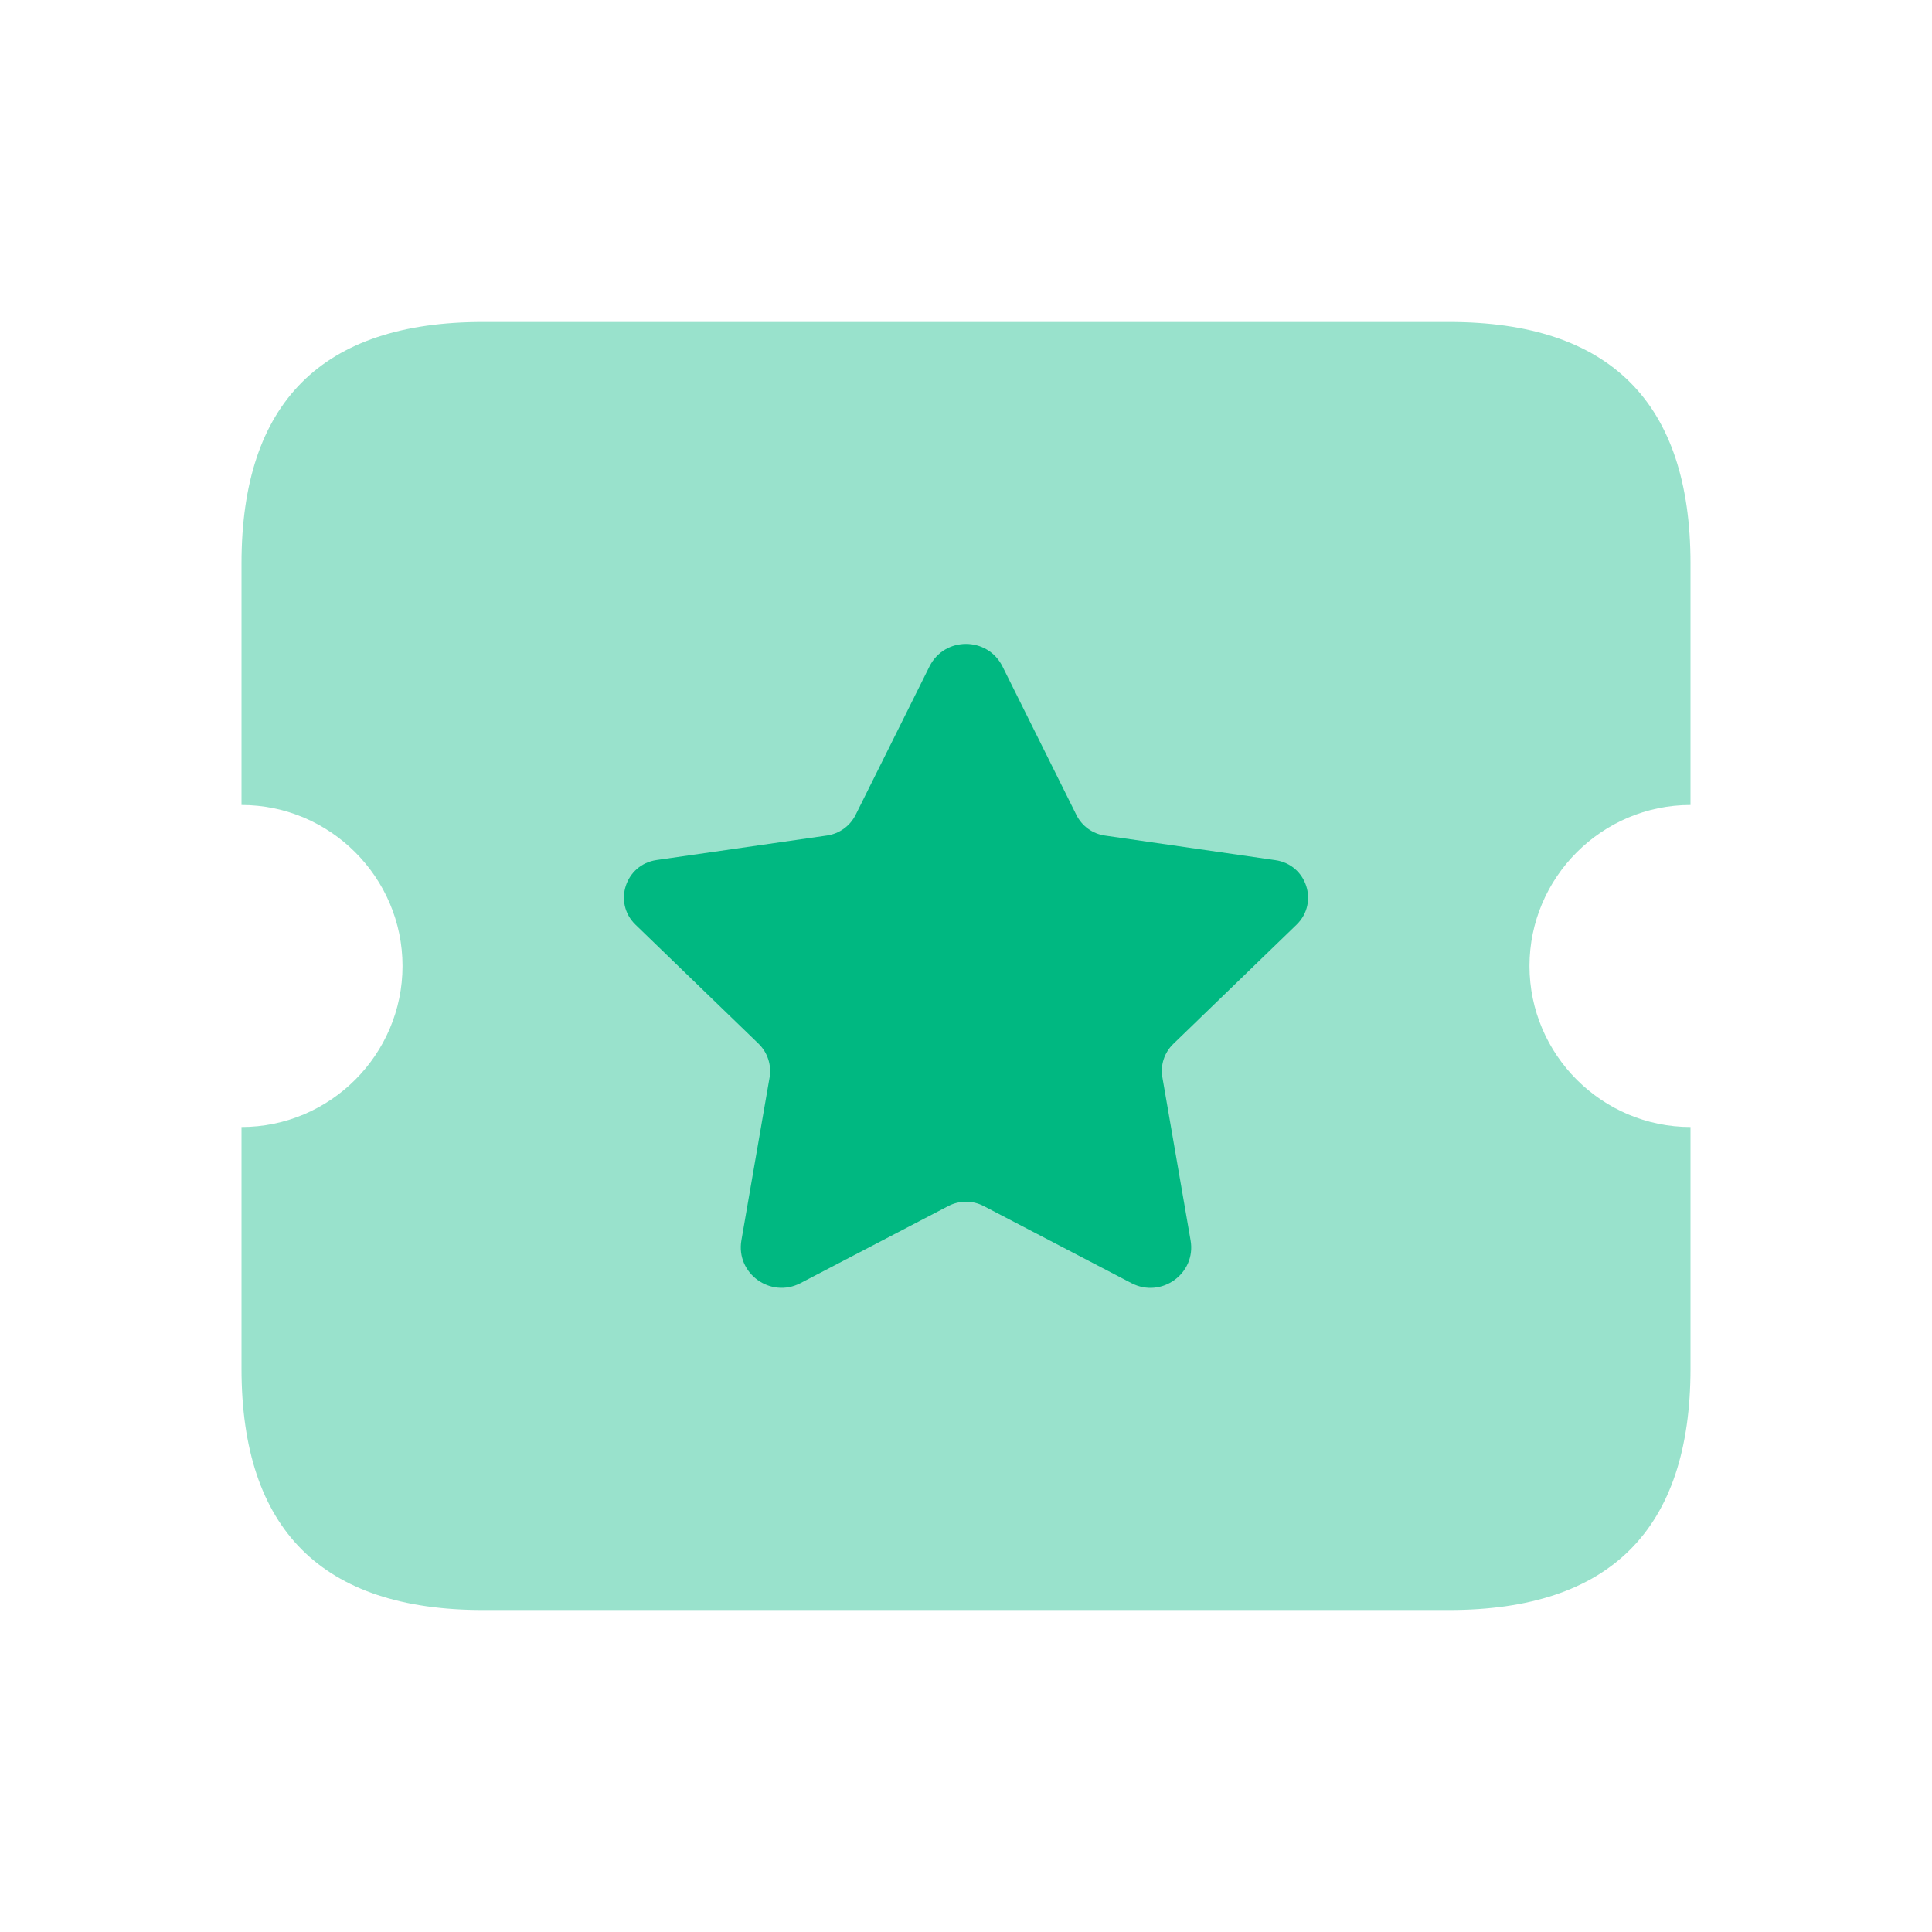
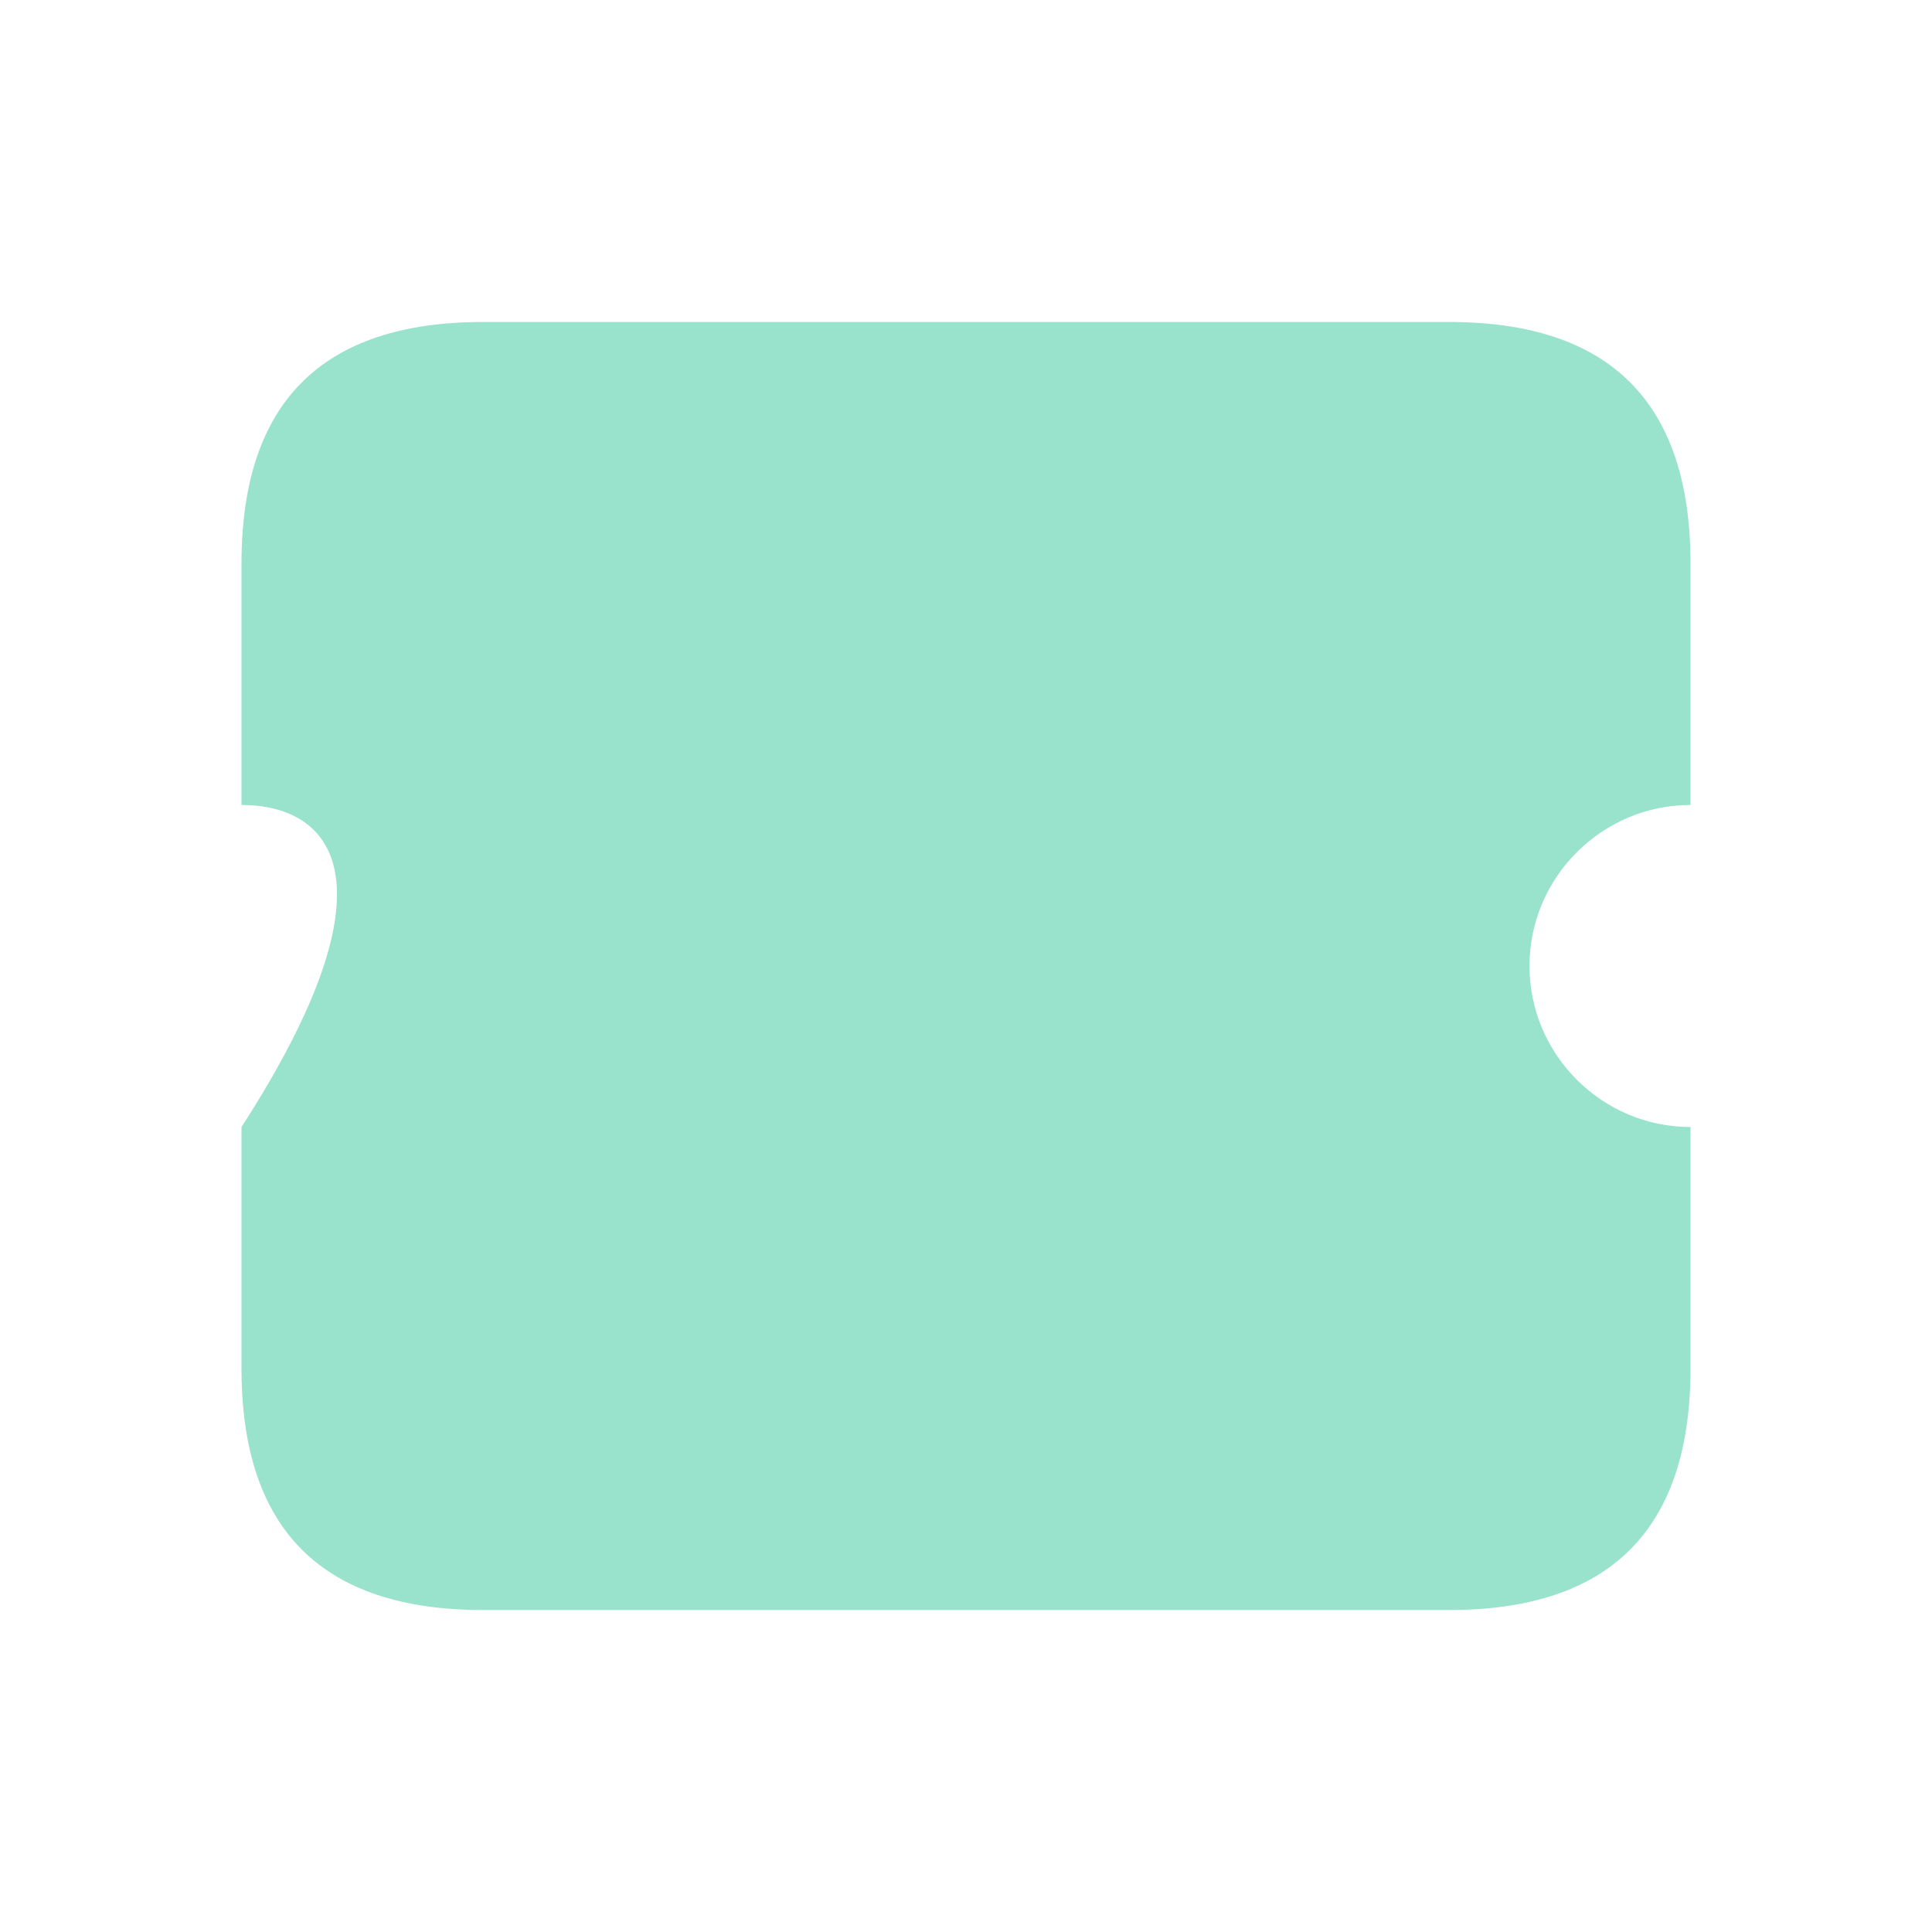
<svg xmlns="http://www.w3.org/2000/svg" width="32" height="32" viewBox="0 0 32 32" fill="none">
-   <path opacity="0.4" d="M25.333 16C25.333 17.467 26.533 18.667 28 18.667V22.667C28 25.333 26.667 26.667 24 26.667H8C5.333 26.667 4 25.333 4 22.667V18.667C5.467 18.667 6.667 17.467 6.667 16C6.667 14.533 5.467 13.333 4 13.333V9.333C4 6.667 5.333 5.333 8 5.333H24C26.667 5.333 28 6.667 28 9.333V13.333C26.533 13.333 25.333 14.533 25.333 16Z" fill="#00B881" />
-   <path d="M16.605 11.04L17.828 13.497C17.92 13.683 18.097 13.811 18.303 13.84L21.125 14.247C21.643 14.321 21.849 14.953 21.475 15.316L19.435 17.289C19.285 17.433 19.217 17.641 19.253 17.845L19.72 20.545C19.815 21.093 19.237 21.511 18.741 21.253L16.293 19.976C16.109 19.88 15.891 19.88 15.707 19.976L13.26 21.252C12.764 21.511 12.185 21.092 12.28 20.543L12.747 17.844C12.781 17.64 12.713 17.432 12.565 17.288L10.525 15.315C10.151 14.952 10.357 14.32 10.875 14.245L13.697 13.839C13.903 13.809 14.08 13.681 14.172 13.496L15.395 11.039C15.643 10.541 16.357 10.541 16.605 11.04Z" fill="#00B881" />
+   <path opacity="0.4" d="M25.333 16C25.333 17.467 26.533 18.667 28 18.667V22.667C28 25.333 26.667 26.667 24 26.667H8C5.333 26.667 4 25.333 4 22.667V18.667C6.667 14.533 5.467 13.333 4 13.333V9.333C4 6.667 5.333 5.333 8 5.333H24C26.667 5.333 28 6.667 28 9.333V13.333C26.533 13.333 25.333 14.533 25.333 16Z" fill="#00B881" />
</svg>